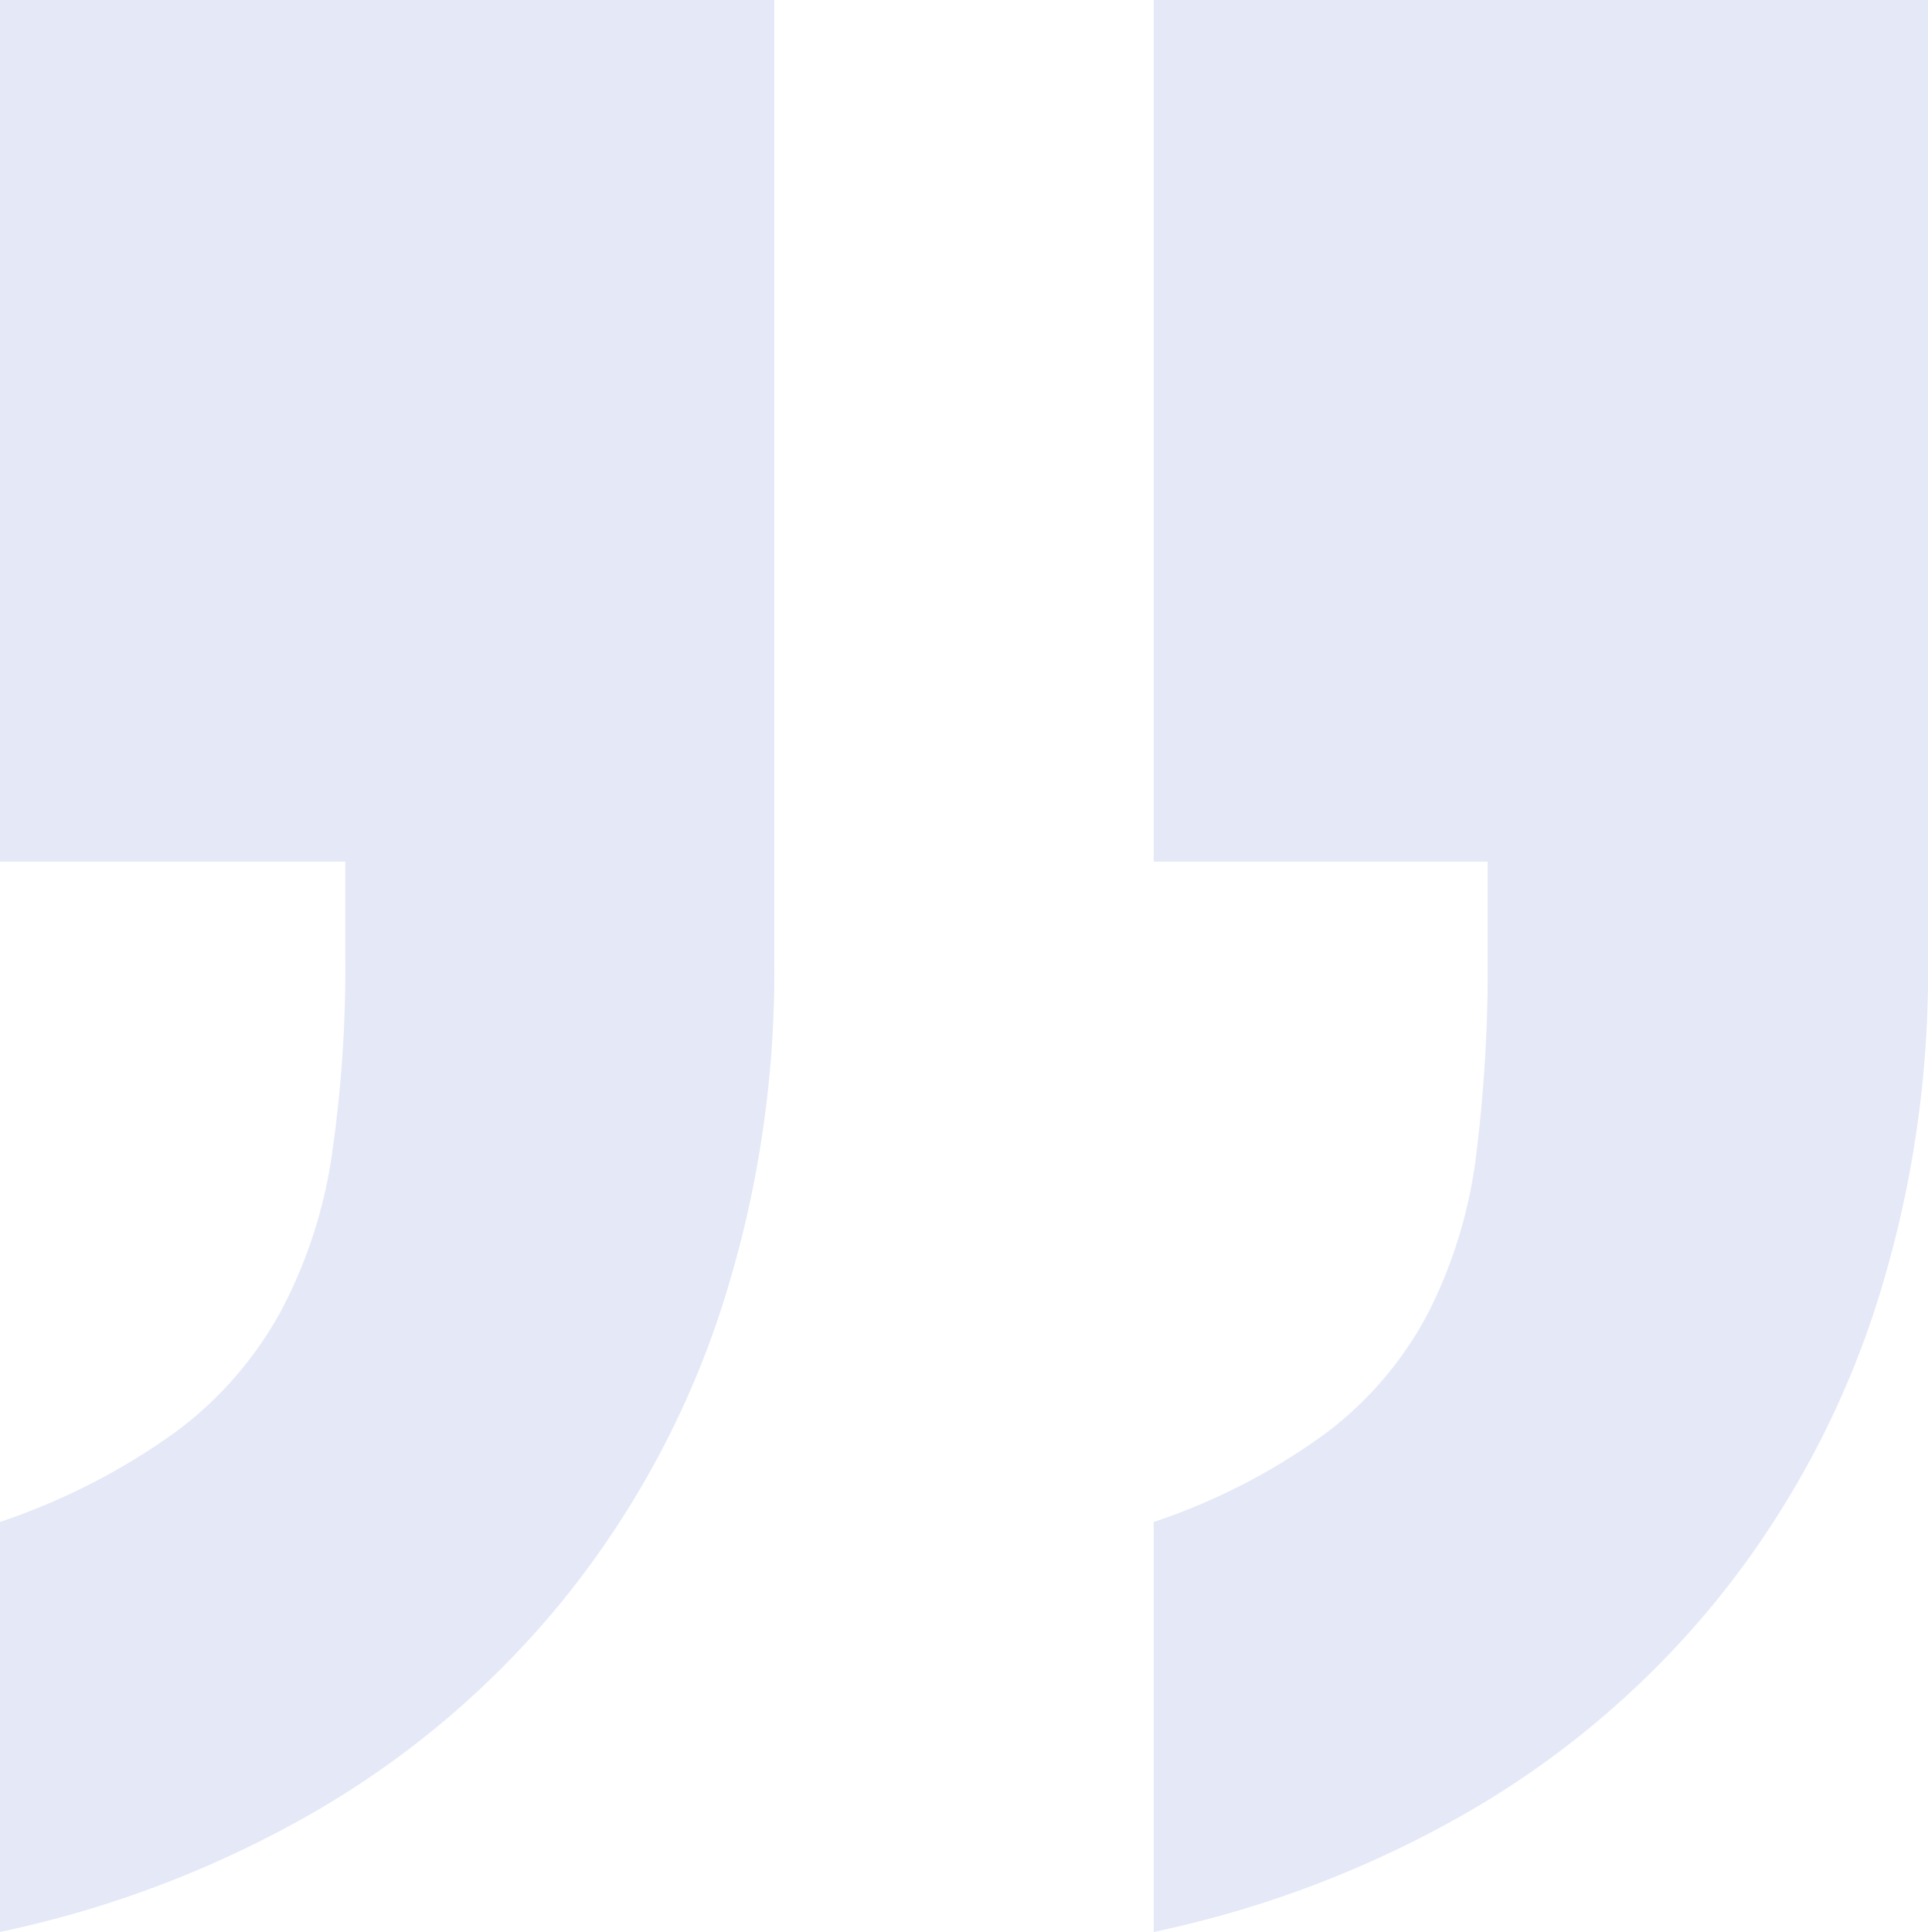
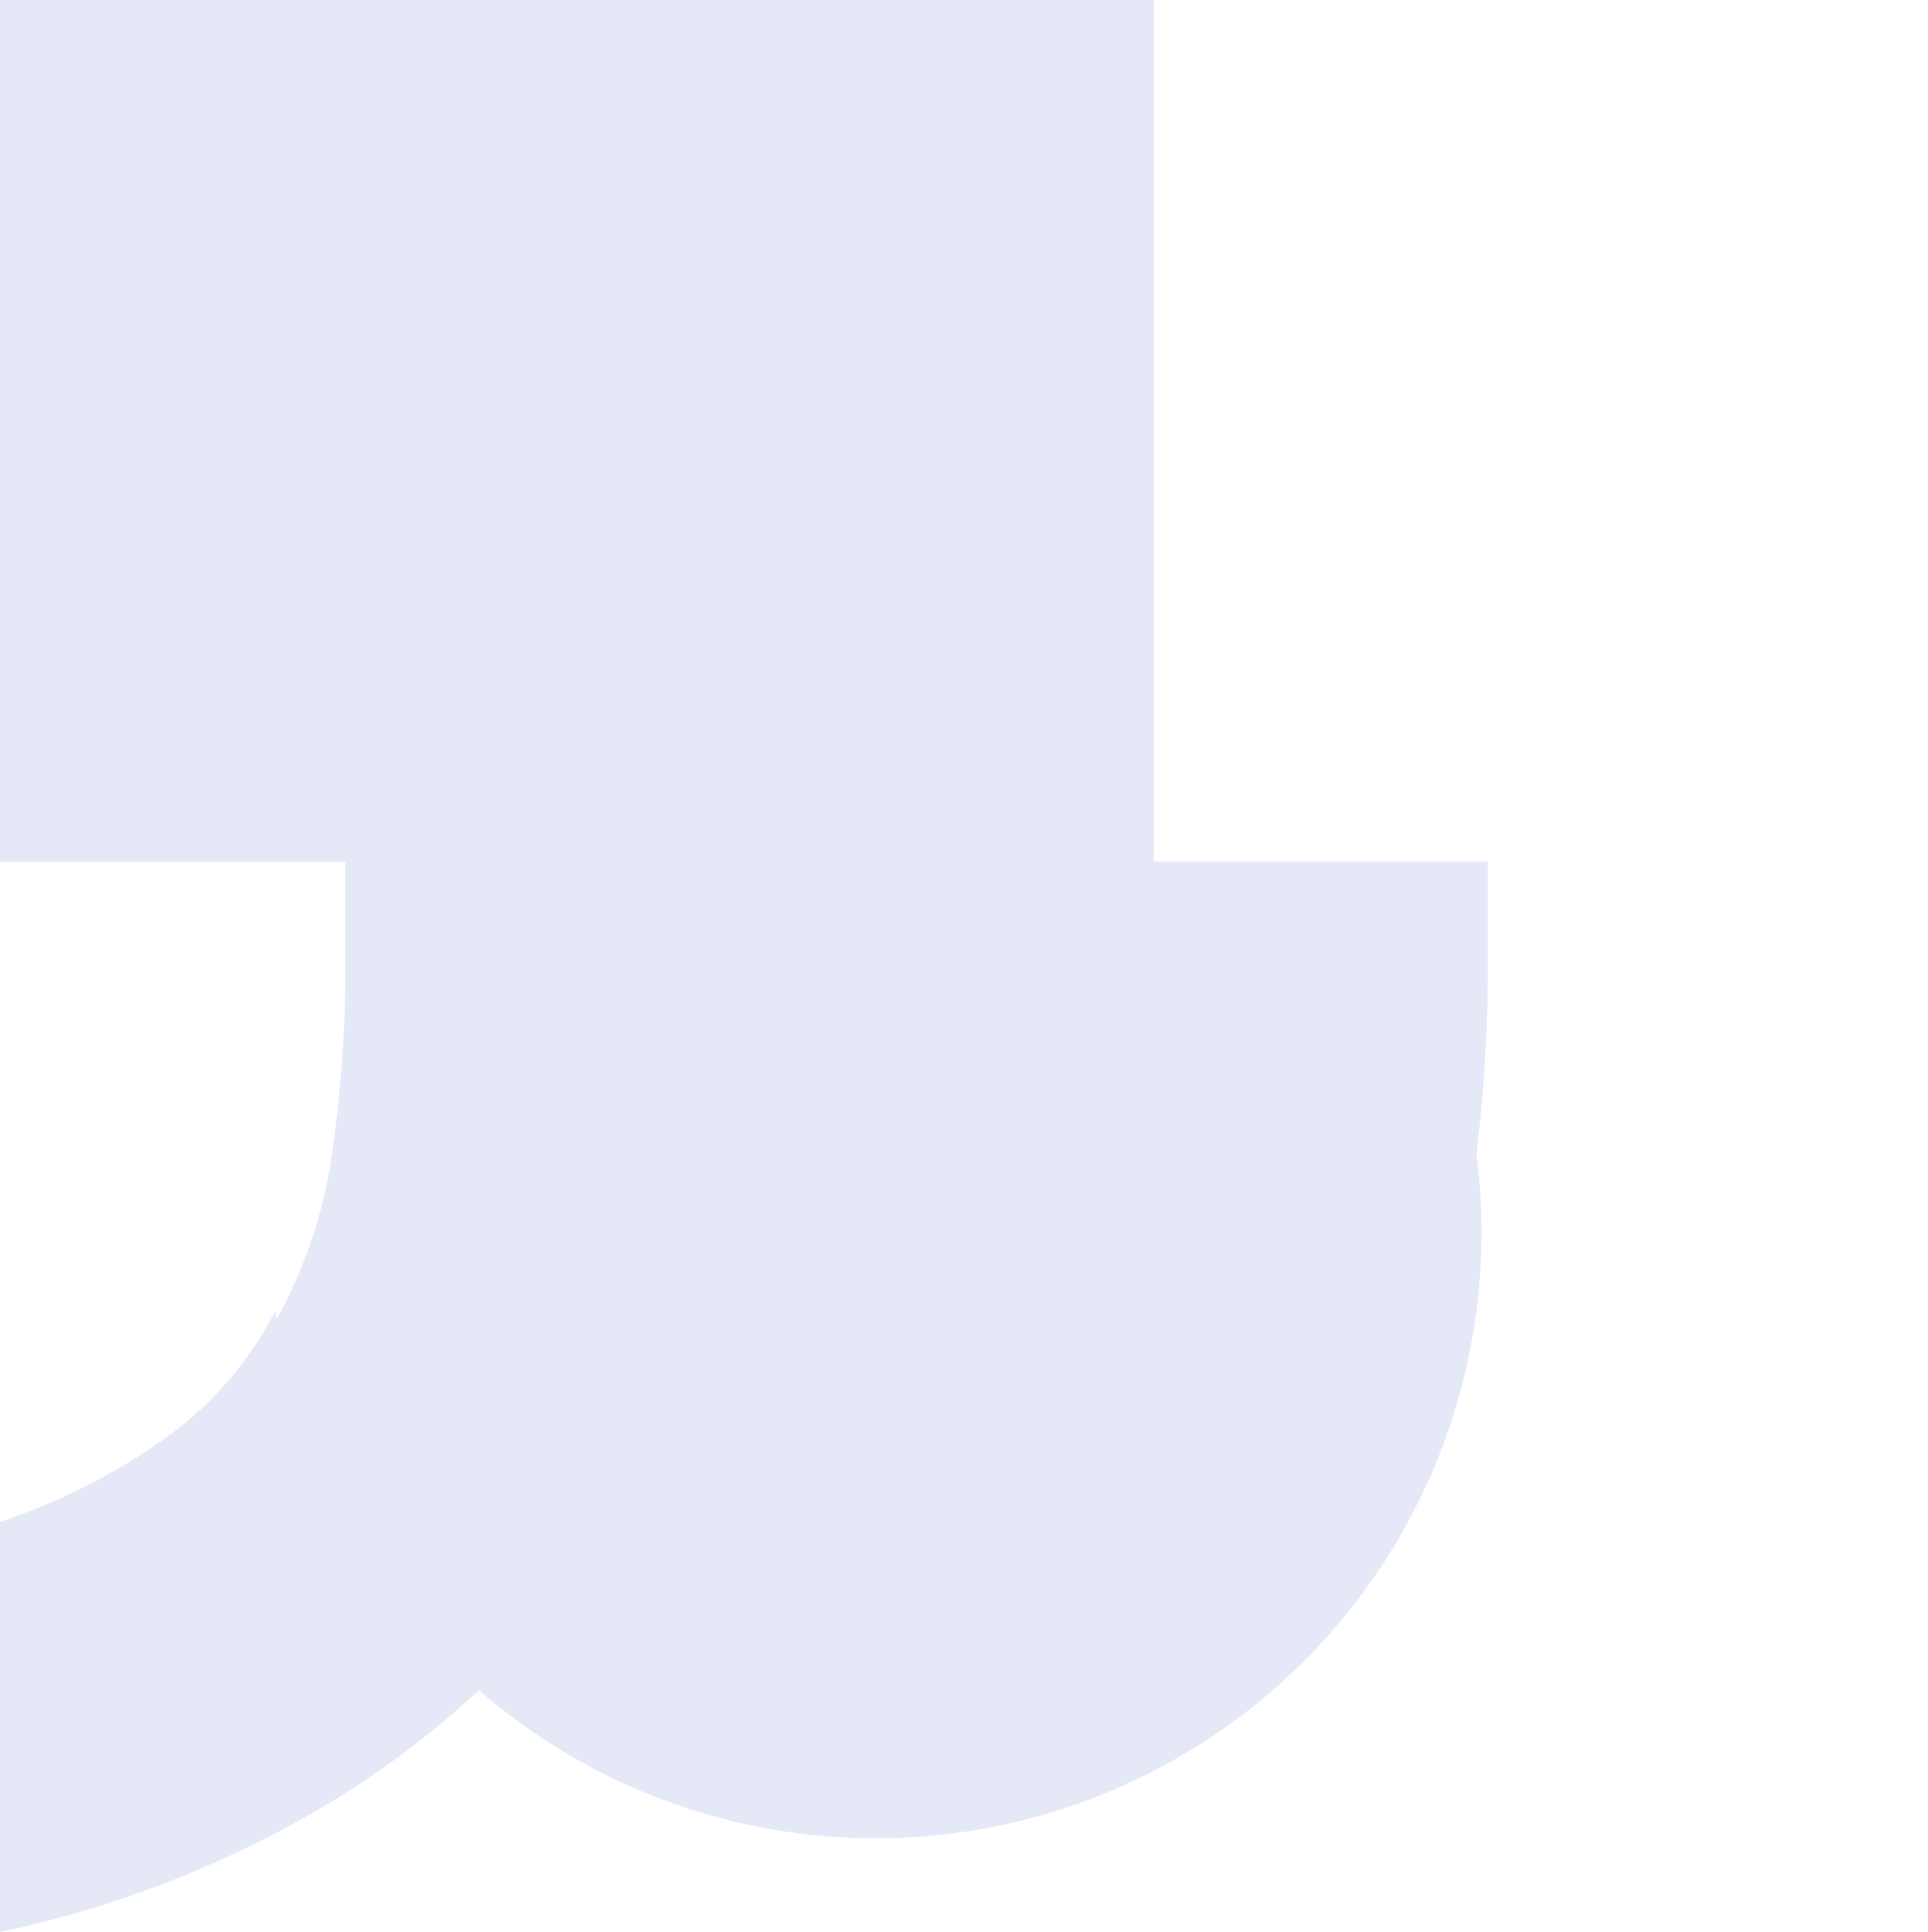
<svg xmlns="http://www.w3.org/2000/svg" width="35.719" height="35.789" viewBox="0 0 35.719 35.789">
  <defs>
    <style>
      .cls-1 {
        fill: #e4e8f7;
      }
    </style>
  </defs>
-   <path id="Path_98" data-name="Path 98" class="cls-1" d="M22.992-97.453v17.789a20.251,20.251,0,0,1-1.02,6.574,16.936,16.936,0,0,1-2.918,5.309,16.77,16.77,0,0,1-4.535,3.867,19.849,19.849,0,0,1-5.871,2.25v-7.594a12.243,12.243,0,0,0,3.234-1.652,6.9,6.9,0,0,0,1.969-2.25,8.9,8.9,0,0,0,.949-2.918,23.944,23.944,0,0,0,.246-3.586v-1.828h-6.4V-97.453Zm21.375,0v17.789a20.251,20.251,0,0,1-1.02,6.574,16.936,16.936,0,0,1-2.918,5.309,16.77,16.77,0,0,1-4.535,3.867,19.849,19.849,0,0,1-5.871,2.25v-7.594a11.634,11.634,0,0,0,3.2-1.652,6.68,6.68,0,0,0,1.9-2.25A8.839,8.839,0,0,0,36-76.078a27.87,27.87,0,0,0,.211-3.586v-1.828H30.023V-97.453Z" transform="translate(-8.648 97.453)" />
+   <path id="Path_98" data-name="Path 98" class="cls-1" d="M22.992-97.453v17.789a20.251,20.251,0,0,1-1.02,6.574,16.936,16.936,0,0,1-2.918,5.309,16.77,16.77,0,0,1-4.535,3.867,19.849,19.849,0,0,1-5.871,2.25v-7.594a12.243,12.243,0,0,0,3.234-1.652,6.9,6.9,0,0,0,1.969-2.25,8.9,8.9,0,0,0,.949-2.918,23.944,23.944,0,0,0,.246-3.586v-1.828h-6.4V-97.453Zv17.789a20.251,20.251,0,0,1-1.02,6.574,16.936,16.936,0,0,1-2.918,5.309,16.77,16.77,0,0,1-4.535,3.867,19.849,19.849,0,0,1-5.871,2.25v-7.594a11.634,11.634,0,0,0,3.2-1.652,6.68,6.68,0,0,0,1.9-2.25A8.839,8.839,0,0,0,36-76.078a27.87,27.87,0,0,0,.211-3.586v-1.828H30.023V-97.453Z" transform="translate(-8.648 97.453)" />
</svg>